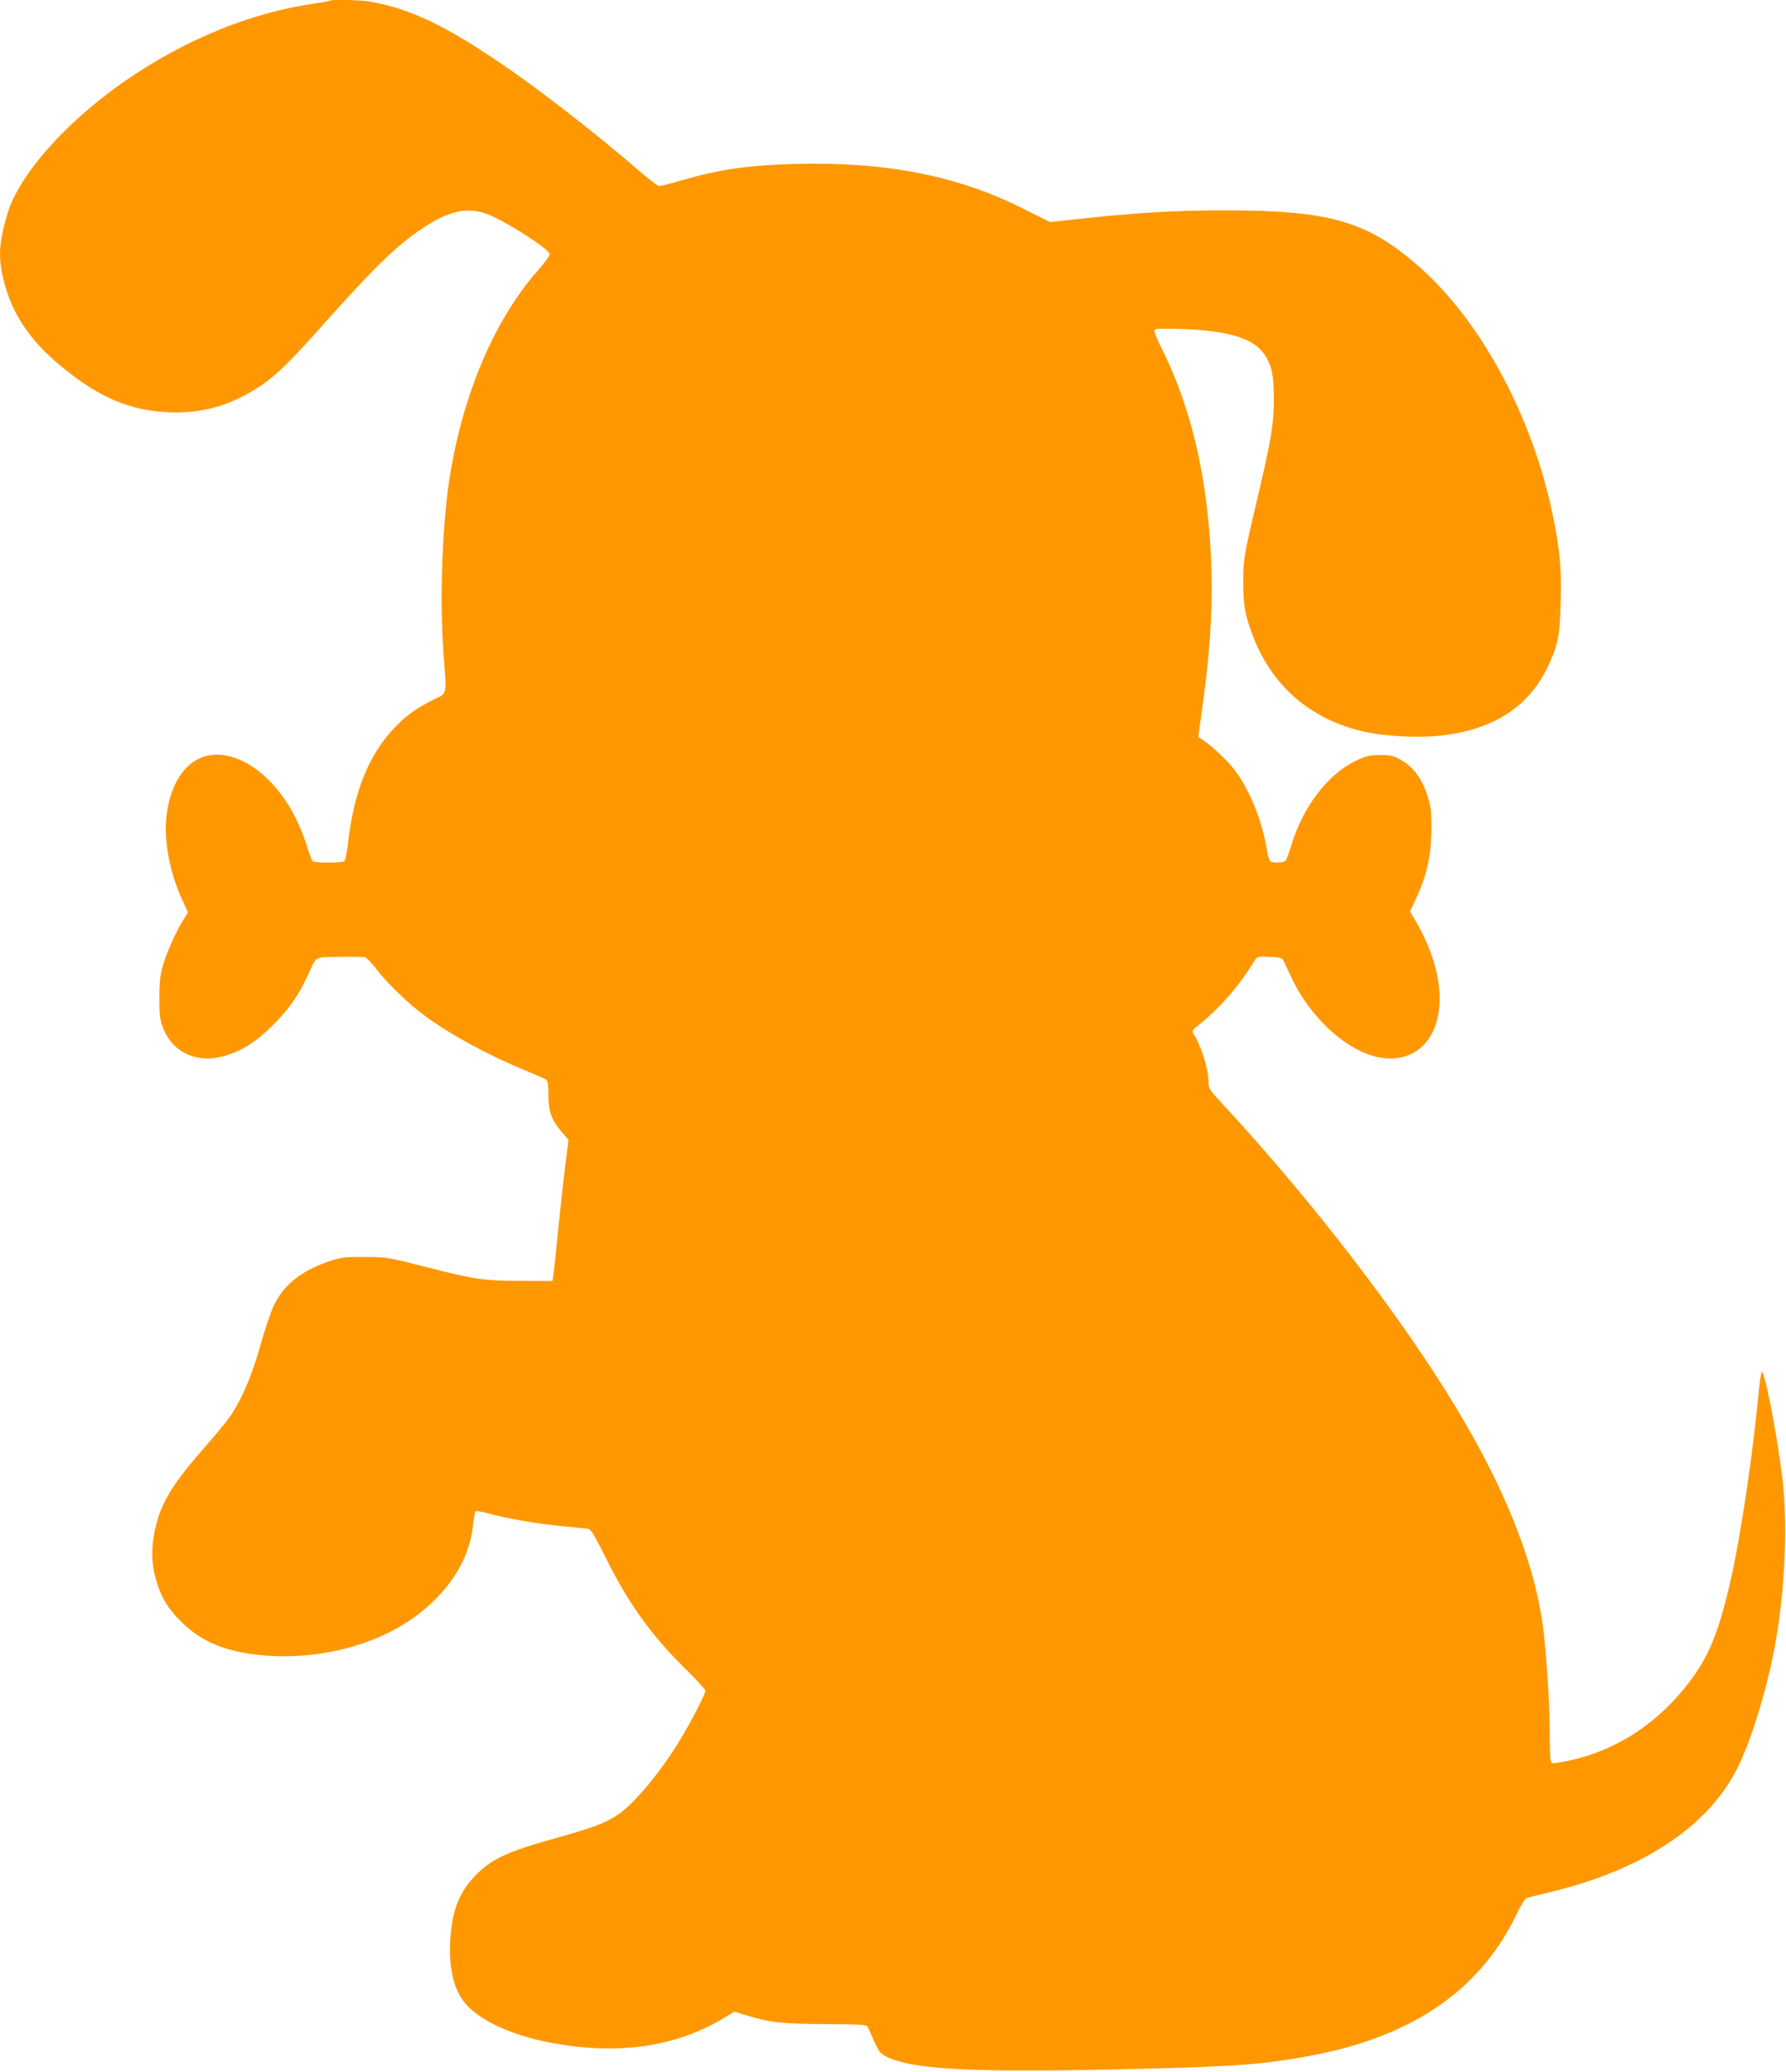
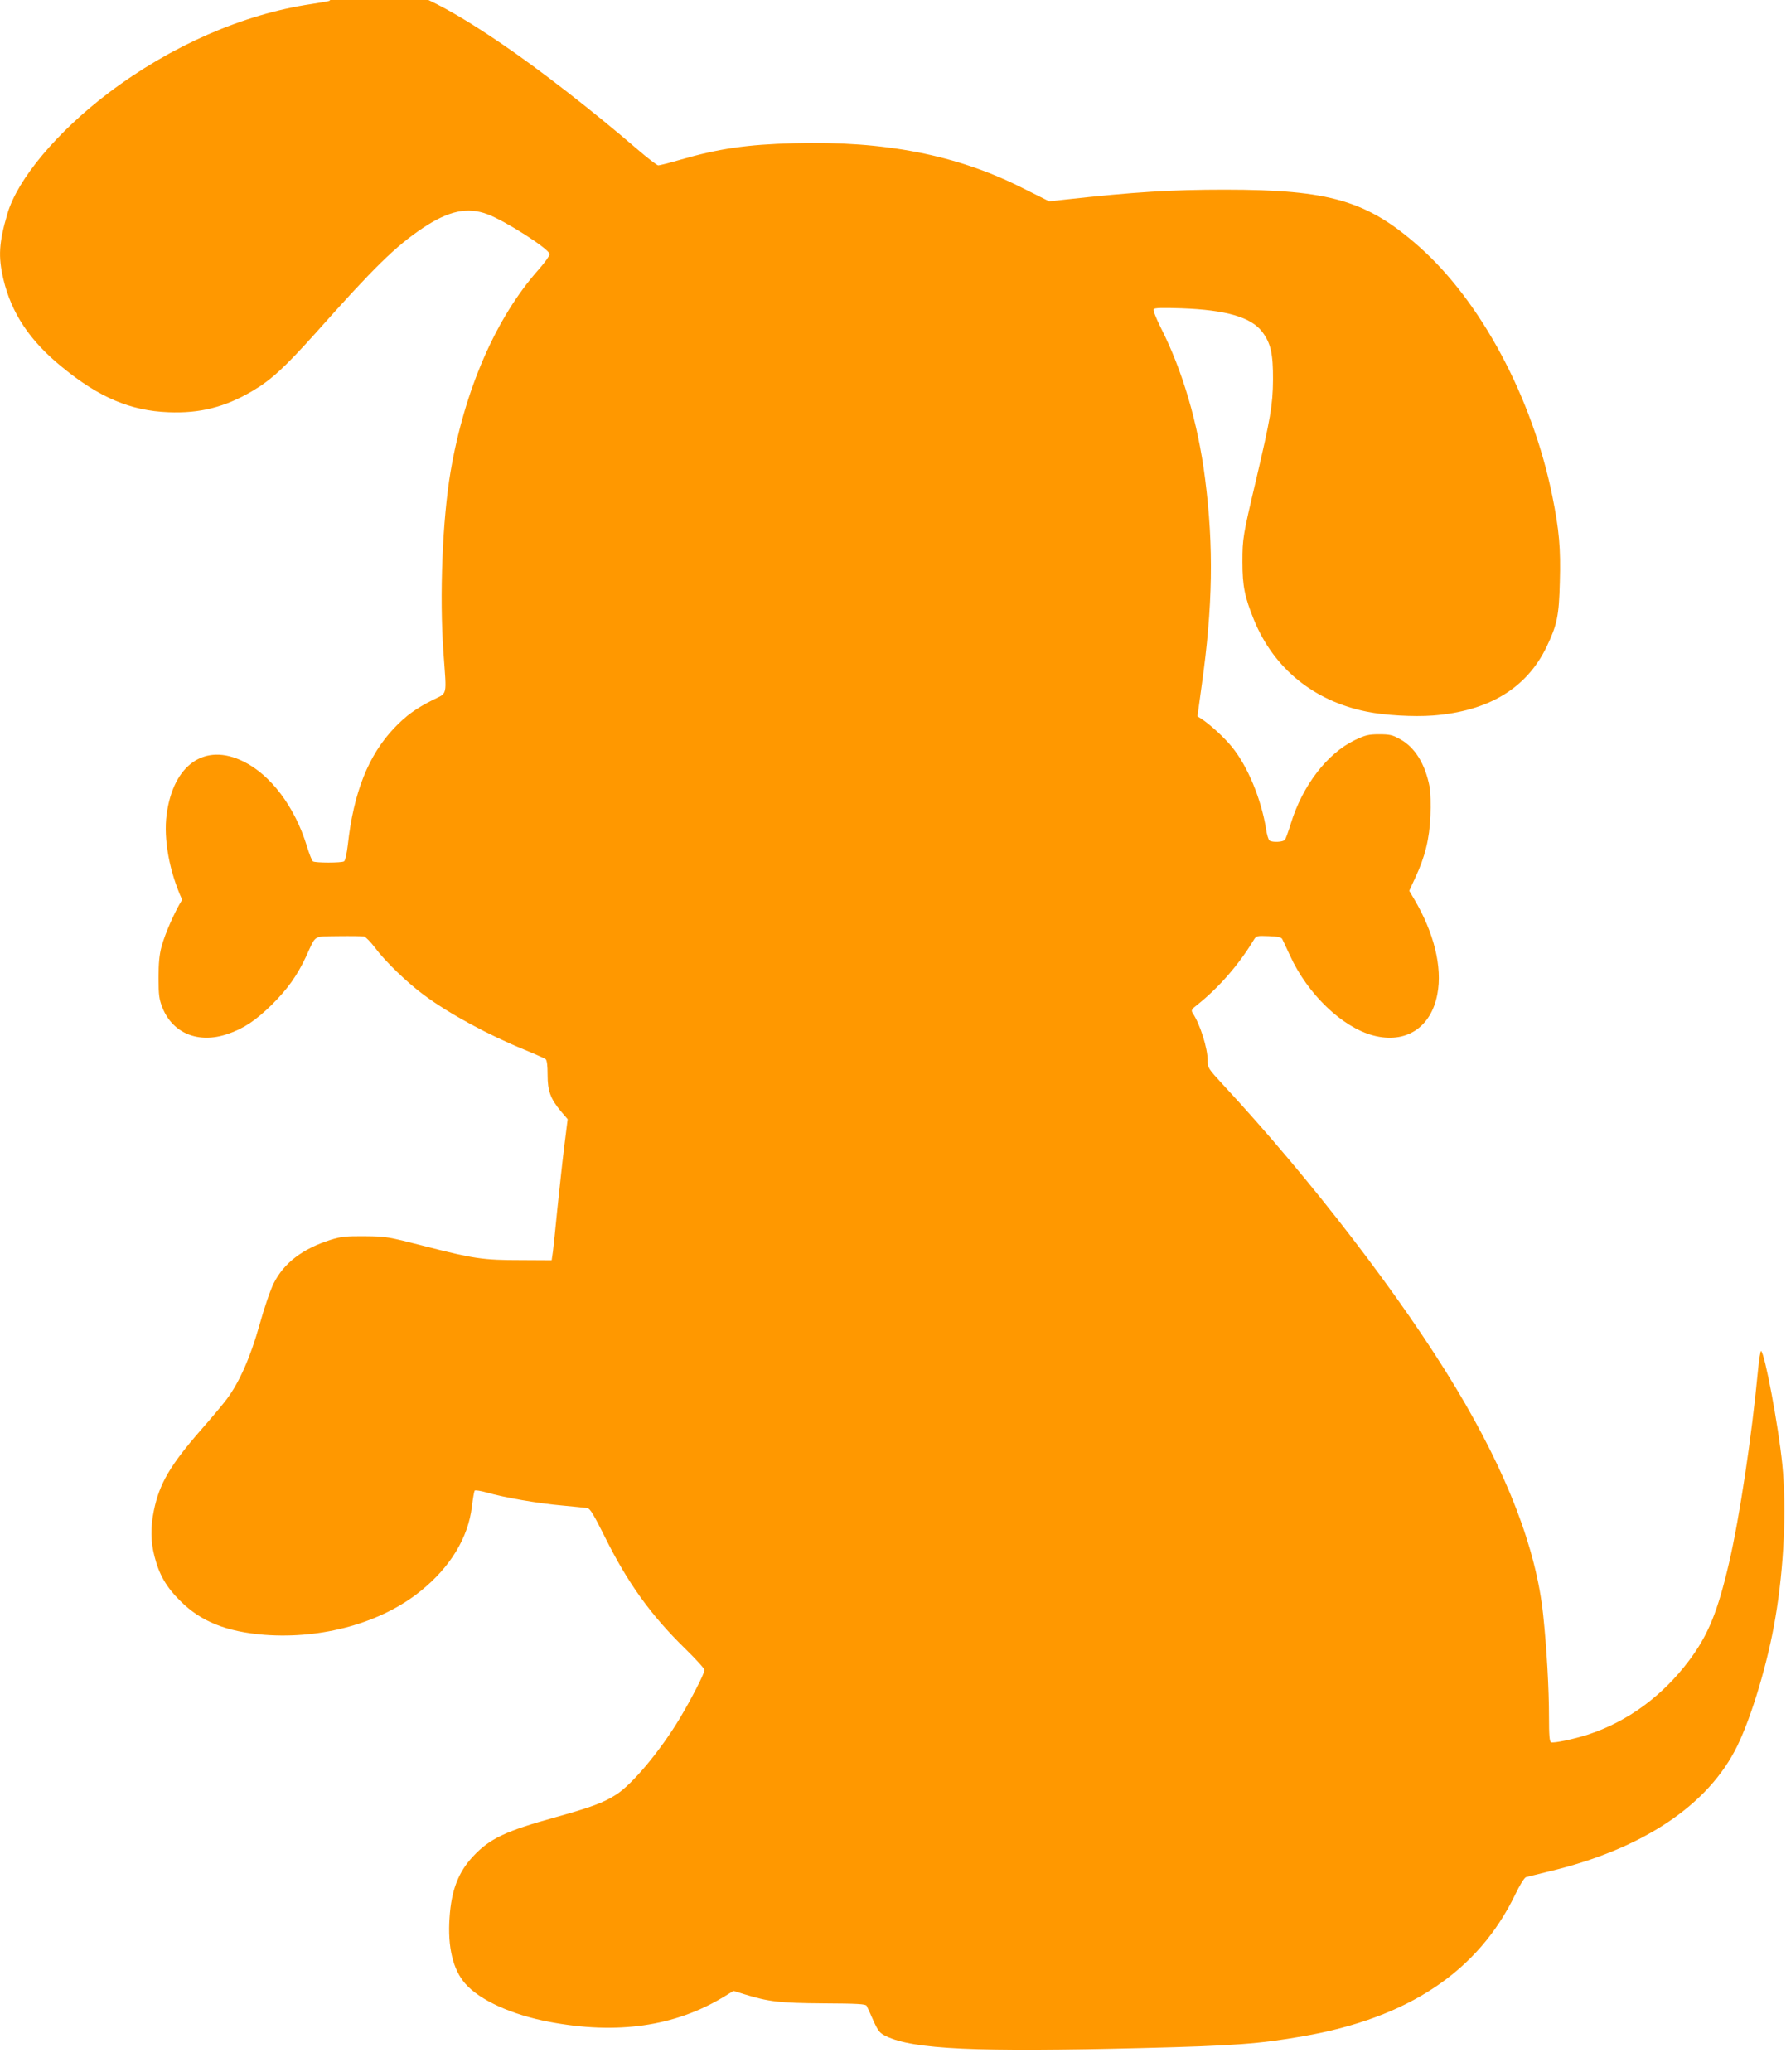
<svg xmlns="http://www.w3.org/2000/svg" version="1.0" width="1104pt" height="1280pt" viewBox="0 0 1104 1280" preserveAspectRatio="xMidYMid meet">
  <g transform="translate(0,1280) scale(0.1,-0.1)" fill="#ff9800" stroke="none">
-     <path d="M2039 12796 c-3 -3 -54 -12 -114 -21 -421 -62 -869 -258 -1254 -549 -318 -241 -562 -532 -625 -746 -53 -181 -58 -265 -25 -405 50 -211 164 -382 364 -544 228 -187 422 -269 656 -278 194 -8 349 31 519 131 116 68 200 146 389 356 364 409 495 537 663 650 161 108 277 133 402 86 113 -43 377 -212 384 -246 1 -8 -29 -51 -68 -95 -265 -298 -458 -743 -545 -1250 -50 -297 -69 -767 -44 -1114 20 -283 28 -248 -68 -297 -103 -52 -163 -96 -235 -171 -161 -169 -252 -398 -288 -723 -6 -52 -16 -98 -23 -102 -15 -10 -178 -10 -193 0 -6 4 -23 48 -38 97 -74 240 -222 437 -391 520 -238 118 -434 -18 -475 -328 -20 -151 17 -353 96 -526 l36 -78 -31 -50 c-48 -77 -106 -211 -127 -288 -14 -51 -19 -104 -19 -195 0 -108 4 -133 24 -184 64 -159 223 -224 402 -163 101 34 175 84 275 182 98 98 155 178 210 295 65 140 40 125 199 128 77 1 149 0 160 -2 11 -3 41 -34 67 -68 61 -83 202 -220 308 -297 153 -113 394 -244 620 -336 63 -26 121 -52 128 -57 8 -7 12 -40 12 -97 0 -100 18 -148 82 -225 l42 -49 -22 -176 c-12 -97 -30 -268 -42 -381 -11 -113 -23 -230 -27 -260 l-8 -55 -190 1 c-233 0 -293 9 -593 86 -230 59 -241 61 -372 62 -115 1 -146 -2 -210 -22 -174 -55 -290 -143 -353 -269 -20 -39 -59 -153 -87 -254 -57 -204 -127 -361 -205 -464 -25 -33 -96 -118 -158 -188 -190 -218 -257 -332 -291 -499 -21 -103 -20 -189 4 -282 29 -114 73 -190 160 -276 127 -127 285 -190 520 -209 357 -27 721 74 963 269 185 148 296 331 319 523 6 51 14 95 17 99 4 4 38 -1 76 -12 108 -31 316 -67 465 -80 74 -7 145 -14 156 -16 17 -3 41 -44 107 -176 141 -285 285 -486 501 -696 64 -63 116 -120 116 -128 0 -21 -83 -182 -153 -299 -121 -201 -293 -407 -393 -471 -78 -50 -154 -78 -372 -139 -311 -86 -409 -132 -512 -242 -92 -98 -135 -210 -146 -378 -13 -183 21 -323 97 -409 89 -102 286 -192 518 -236 420 -80 778 -29 1081 155 l59 36 65 -20 c152 -47 219 -55 491 -57 209 -1 261 -4 267 -15 4 -8 23 -48 41 -90 31 -68 39 -78 80 -98 168 -81 559 -99 1582 -73 569 14 726 26 995 73 651 113 1082 401 1311 875 28 59 57 105 67 108 9 2 73 18 142 35 578 138 986 410 1164 776 90 184 190 520 235 790 54 315 70 680 43 950 -24 238 -108 685 -131 700 -4 2 -13 -55 -20 -128 -37 -393 -112 -896 -177 -1177 -71 -306 -130 -451 -249 -609 -165 -219 -377 -374 -620 -455 -89 -29 -213 -55 -232 -49 -10 4 -13 44 -13 156 0 178 -14 422 -36 632 -43 408 -222 874 -541 1404 -335 557 -894 1285 -1437 1870 -93 101 -96 105 -96 151 0 76 -47 225 -93 293 -10 17 -7 23 28 50 133 106 256 246 349 400 17 27 19 28 93 25 55 -2 78 -7 84 -18 4 -8 26 -54 48 -102 108 -237 322 -443 515 -494 200 -53 357 48 396 256 32 167 -21 381 -146 591 l-28 47 36 78 c62 132 89 242 95 384 3 69 1 149 -5 180 -27 141 -90 244 -183 295 -46 26 -64 30 -129 30 -65 0 -85 -5 -150 -36 -171 -82 -324 -281 -396 -516 -15 -48 -31 -94 -37 -100 -10 -14 -75 -17 -94 -5 -7 4 -17 37 -22 72 -30 185 -113 387 -211 507 -46 57 -132 136 -189 174 l-24 15 26 190 c69 490 75 857 21 1279 -44 344 -140 671 -276 937 -27 54 -46 103 -42 109 5 9 51 10 173 6 275 -10 429 -55 498 -145 53 -70 68 -136 67 -297 -1 -155 -17 -244 -104 -615 -82 -347 -85 -364 -85 -510 0 -151 14 -217 72 -360 123 -299 369 -499 696 -565 113 -23 291 -33 410 -24 345 27 579 169 702 424 65 136 77 192 82 402 6 207 -4 321 -47 533 -124 607 -440 1199 -823 1538 -321 284 -552 352 -1200 352 -330 0 -559 -14 -985 -61 l-102 -11 -168 84 c-403 203 -850 290 -1407 275 -294 -8 -466 -33 -708 -103 -65 -19 -125 -34 -133 -34 -8 0 -67 46 -131 101 -268 231 -605 493 -838 651 -356 242 -563 341 -811 387 -58 11 -246 16 -255 7z" />
+     <path d="M2039 12796 c-3 -3 -54 -12 -114 -21 -421 -62 -869 -258 -1254 -549 -318 -241 -562 -532 -625 -746 -53 -181 -58 -265 -25 -405 50 -211 164 -382 364 -544 228 -187 422 -269 656 -278 194 -8 349 31 519 131 116 68 200 146 389 356 364 409 495 537 663 650 161 108 277 133 402 86 113 -43 377 -212 384 -246 1 -8 -29 -51 -68 -95 -265 -298 -458 -743 -545 -1250 -50 -297 -69 -767 -44 -1114 20 -283 28 -248 -68 -297 -103 -52 -163 -96 -235 -171 -161 -169 -252 -398 -288 -723 -6 -52 -16 -98 -23 -102 -15 -10 -178 -10 -193 0 -6 4 -23 48 -38 97 -74 240 -222 437 -391 520 -238 118 -434 -18 -475 -328 -20 -151 17 -353 96 -526 c-48 -77 -106 -211 -127 -288 -14 -51 -19 -104 -19 -195 0 -108 4 -133 24 -184 64 -159 223 -224 402 -163 101 34 175 84 275 182 98 98 155 178 210 295 65 140 40 125 199 128 77 1 149 0 160 -2 11 -3 41 -34 67 -68 61 -83 202 -220 308 -297 153 -113 394 -244 620 -336 63 -26 121 -52 128 -57 8 -7 12 -40 12 -97 0 -100 18 -148 82 -225 l42 -49 -22 -176 c-12 -97 -30 -268 -42 -381 -11 -113 -23 -230 -27 -260 l-8 -55 -190 1 c-233 0 -293 9 -593 86 -230 59 -241 61 -372 62 -115 1 -146 -2 -210 -22 -174 -55 -290 -143 -353 -269 -20 -39 -59 -153 -87 -254 -57 -204 -127 -361 -205 -464 -25 -33 -96 -118 -158 -188 -190 -218 -257 -332 -291 -499 -21 -103 -20 -189 4 -282 29 -114 73 -190 160 -276 127 -127 285 -190 520 -209 357 -27 721 74 963 269 185 148 296 331 319 523 6 51 14 95 17 99 4 4 38 -1 76 -12 108 -31 316 -67 465 -80 74 -7 145 -14 156 -16 17 -3 41 -44 107 -176 141 -285 285 -486 501 -696 64 -63 116 -120 116 -128 0 -21 -83 -182 -153 -299 -121 -201 -293 -407 -393 -471 -78 -50 -154 -78 -372 -139 -311 -86 -409 -132 -512 -242 -92 -98 -135 -210 -146 -378 -13 -183 21 -323 97 -409 89 -102 286 -192 518 -236 420 -80 778 -29 1081 155 l59 36 65 -20 c152 -47 219 -55 491 -57 209 -1 261 -4 267 -15 4 -8 23 -48 41 -90 31 -68 39 -78 80 -98 168 -81 559 -99 1582 -73 569 14 726 26 995 73 651 113 1082 401 1311 875 28 59 57 105 67 108 9 2 73 18 142 35 578 138 986 410 1164 776 90 184 190 520 235 790 54 315 70 680 43 950 -24 238 -108 685 -131 700 -4 2 -13 -55 -20 -128 -37 -393 -112 -896 -177 -1177 -71 -306 -130 -451 -249 -609 -165 -219 -377 -374 -620 -455 -89 -29 -213 -55 -232 -49 -10 4 -13 44 -13 156 0 178 -14 422 -36 632 -43 408 -222 874 -541 1404 -335 557 -894 1285 -1437 1870 -93 101 -96 105 -96 151 0 76 -47 225 -93 293 -10 17 -7 23 28 50 133 106 256 246 349 400 17 27 19 28 93 25 55 -2 78 -7 84 -18 4 -8 26 -54 48 -102 108 -237 322 -443 515 -494 200 -53 357 48 396 256 32 167 -21 381 -146 591 l-28 47 36 78 c62 132 89 242 95 384 3 69 1 149 -5 180 -27 141 -90 244 -183 295 -46 26 -64 30 -129 30 -65 0 -85 -5 -150 -36 -171 -82 -324 -281 -396 -516 -15 -48 -31 -94 -37 -100 -10 -14 -75 -17 -94 -5 -7 4 -17 37 -22 72 -30 185 -113 387 -211 507 -46 57 -132 136 -189 174 l-24 15 26 190 c69 490 75 857 21 1279 -44 344 -140 671 -276 937 -27 54 -46 103 -42 109 5 9 51 10 173 6 275 -10 429 -55 498 -145 53 -70 68 -136 67 -297 -1 -155 -17 -244 -104 -615 -82 -347 -85 -364 -85 -510 0 -151 14 -217 72 -360 123 -299 369 -499 696 -565 113 -23 291 -33 410 -24 345 27 579 169 702 424 65 136 77 192 82 402 6 207 -4 321 -47 533 -124 607 -440 1199 -823 1538 -321 284 -552 352 -1200 352 -330 0 -559 -14 -985 -61 l-102 -11 -168 84 c-403 203 -850 290 -1407 275 -294 -8 -466 -33 -708 -103 -65 -19 -125 -34 -133 -34 -8 0 -67 46 -131 101 -268 231 -605 493 -838 651 -356 242 -563 341 -811 387 -58 11 -246 16 -255 7z" />
  </g>
</svg>